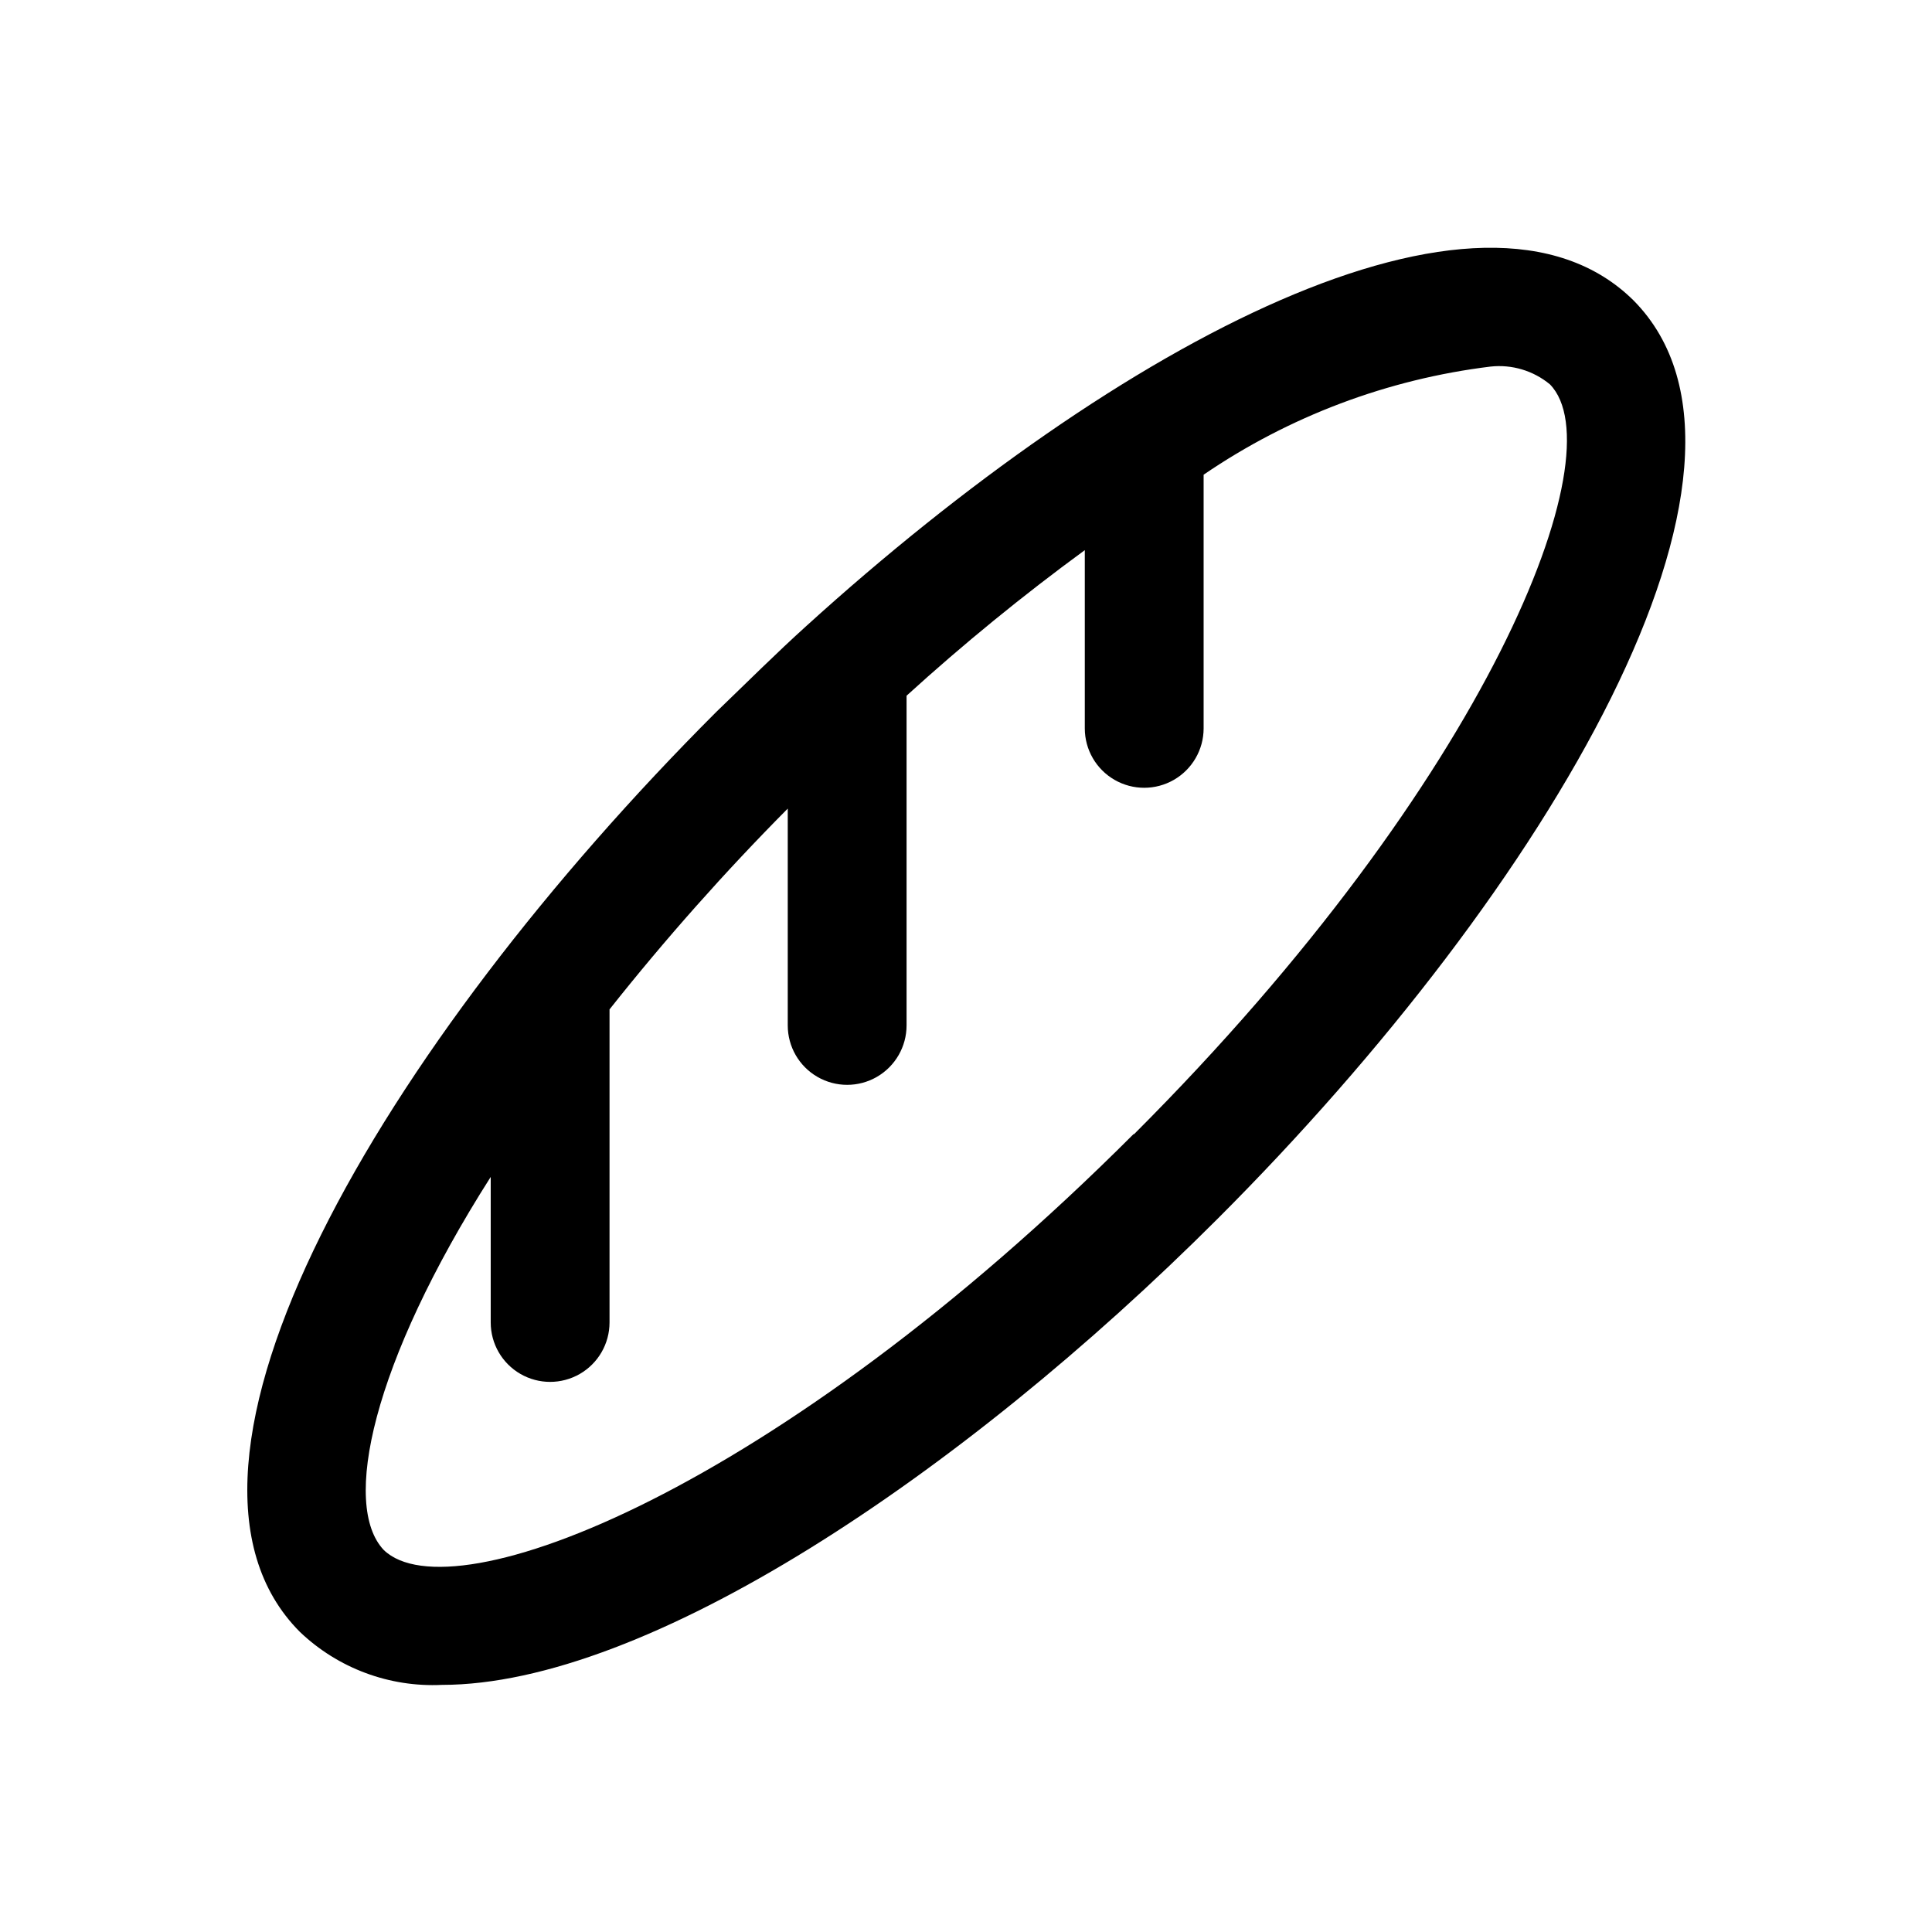
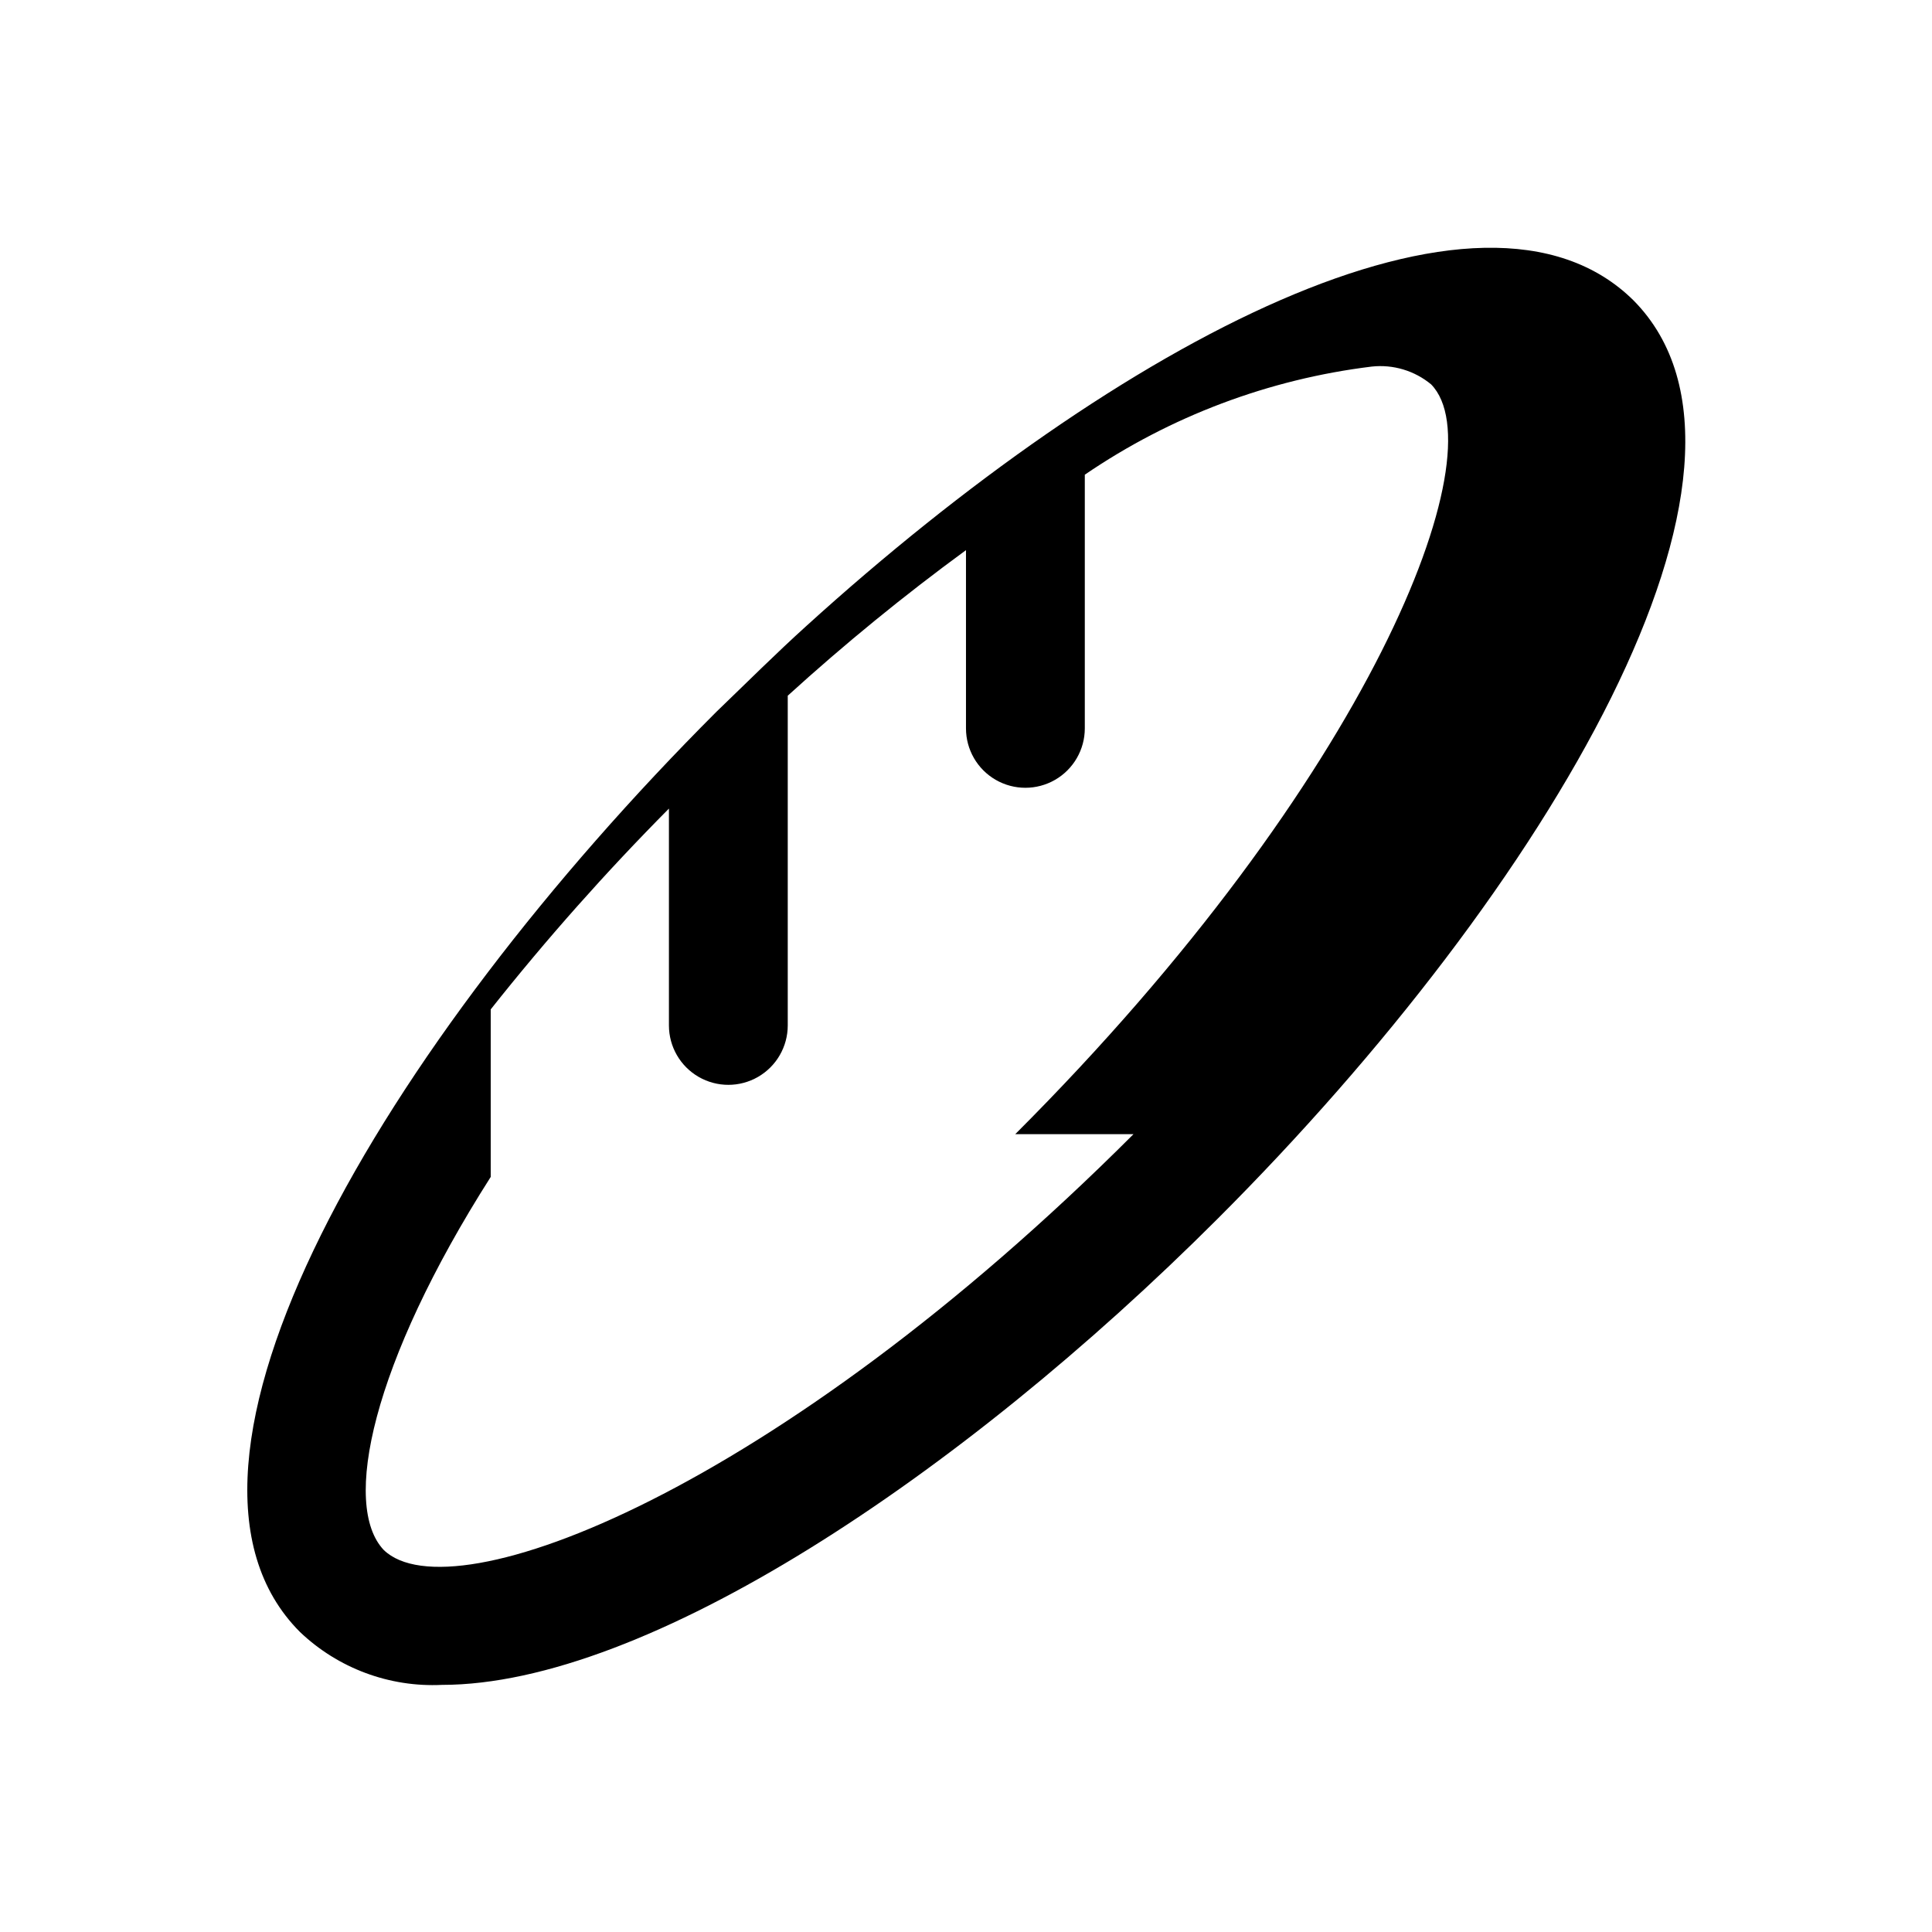
<svg xmlns="http://www.w3.org/2000/svg" fill="#000000" width="800px" height="800px" version="1.1" viewBox="144 144 512 512">
-   <path d="m357.8 309.79c-8.188 7.398-15.742 14.957-23.93 22.828-88.324 88.324-154.29 199.95-110.37 243.88 10.102 9.621 23.699 14.684 37.629 14.012 54.004 0 137.13-55.105 205.62-123.59 87.695-87.695 153.5-199.32 110.21-243.25-40.305-39.988-136.18 10.863-219.16 86.121zm86.594 134.77c-94.465 94.465-180.59 127.68-198.69 110.21-11.18-11.809-3.148-49.434 28.34-98.871v38.57c0 5.625 3 10.824 7.871 13.637 4.871 2.812 10.871 2.812 15.746 0 4.871-2.812 7.871-8.012 7.871-13.637v-82.969c14.742-18.602 30.512-36.367 47.23-53.215v57.465c0 5.625 3 10.824 7.871 13.637 4.871 2.812 10.875 2.812 15.746 0 4.871-2.812 7.871-8.012 7.871-13.637v-87.379c15.047-13.688 30.816-26.562 47.234-38.574v47.234c0 5.625 3 10.82 7.871 13.633s10.871 2.812 15.742 0c4.871-2.812 7.875-8.008 7.875-13.633v-67.227c22.691-15.492 48.77-25.316 76.043-28.656 5.668-0.617 11.348 1.086 15.742 4.723 17.633 18.105-16.059 104.54-110.21 198.69z" />
+   <path d="m357.8 309.79c-8.188 7.398-15.742 14.957-23.93 22.828-88.324 88.324-154.29 199.95-110.37 243.88 10.102 9.621 23.699 14.684 37.629 14.012 54.004 0 137.13-55.105 205.62-123.59 87.695-87.695 153.5-199.32 110.21-243.25-40.305-39.988-136.18 10.863-219.16 86.121zm86.594 134.77c-94.465 94.465-180.59 127.68-198.69 110.21-11.18-11.809-3.148-49.434 28.34-98.871v38.57v-82.969c14.742-18.602 30.512-36.367 47.23-53.215v57.465c0 5.625 3 10.824 7.871 13.637 4.871 2.812 10.875 2.812 15.746 0 4.871-2.812 7.871-8.012 7.871-13.637v-87.379c15.047-13.688 30.816-26.562 47.234-38.574v47.234c0 5.625 3 10.82 7.871 13.633s10.871 2.812 15.742 0c4.871-2.812 7.875-8.008 7.875-13.633v-67.227c22.691-15.492 48.77-25.316 76.043-28.656 5.668-0.617 11.348 1.086 15.742 4.723 17.633 18.105-16.059 104.54-110.21 198.69z" />
</svg>